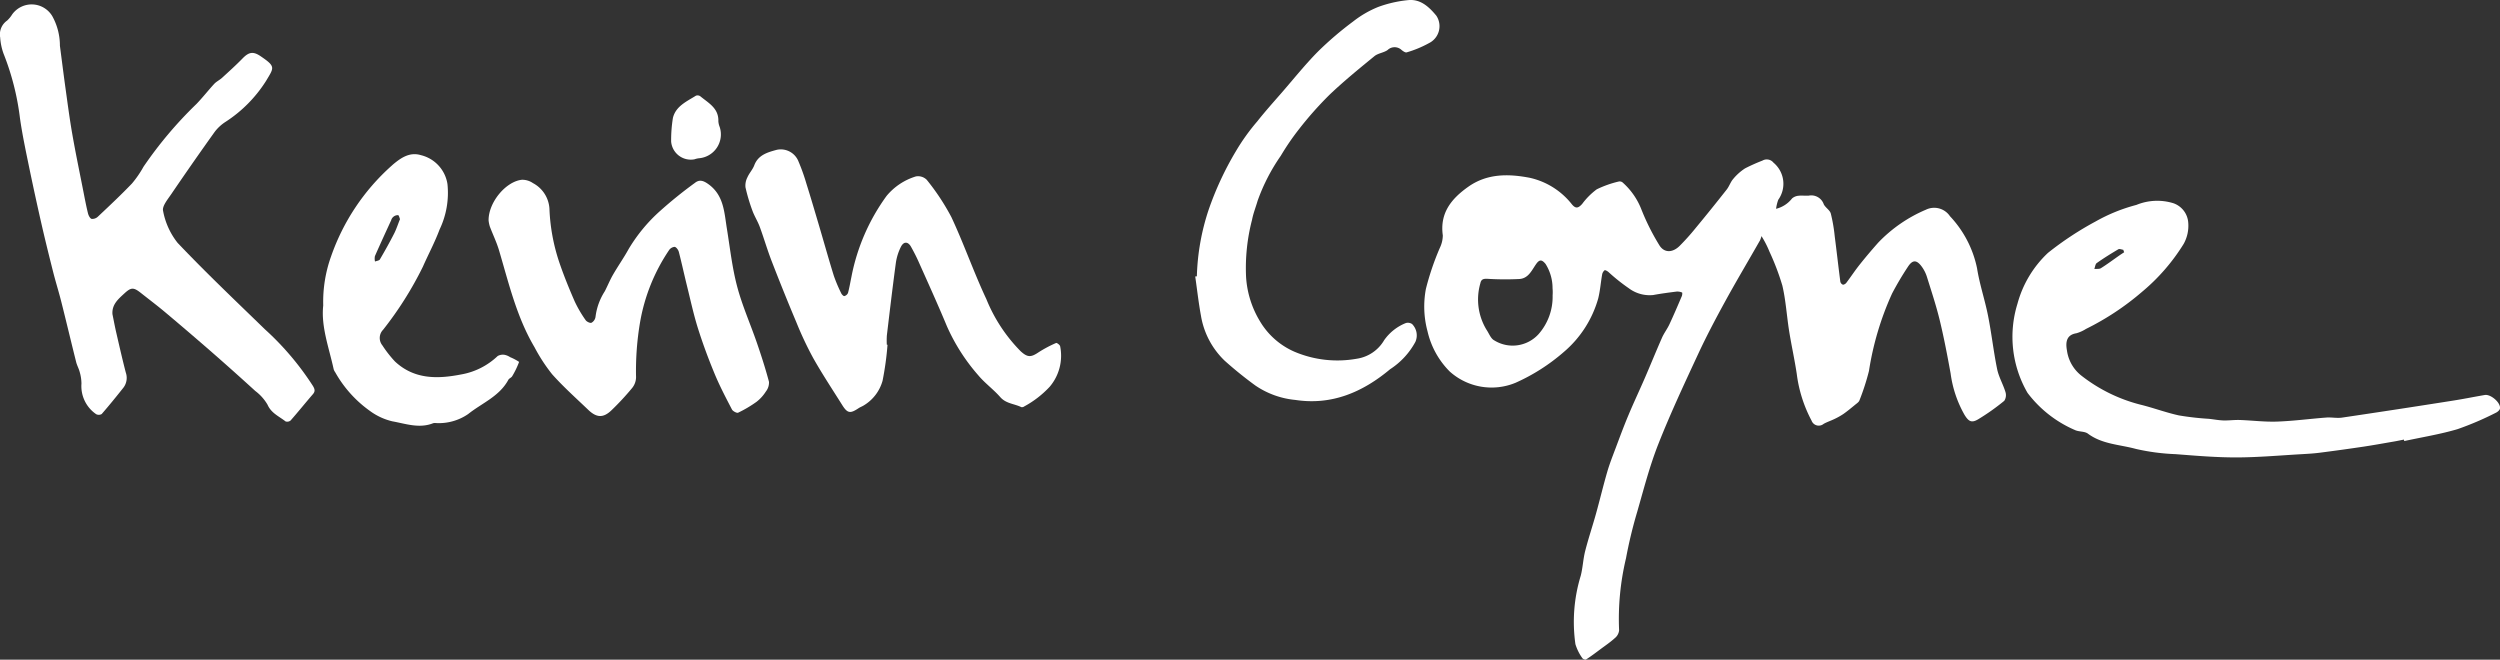
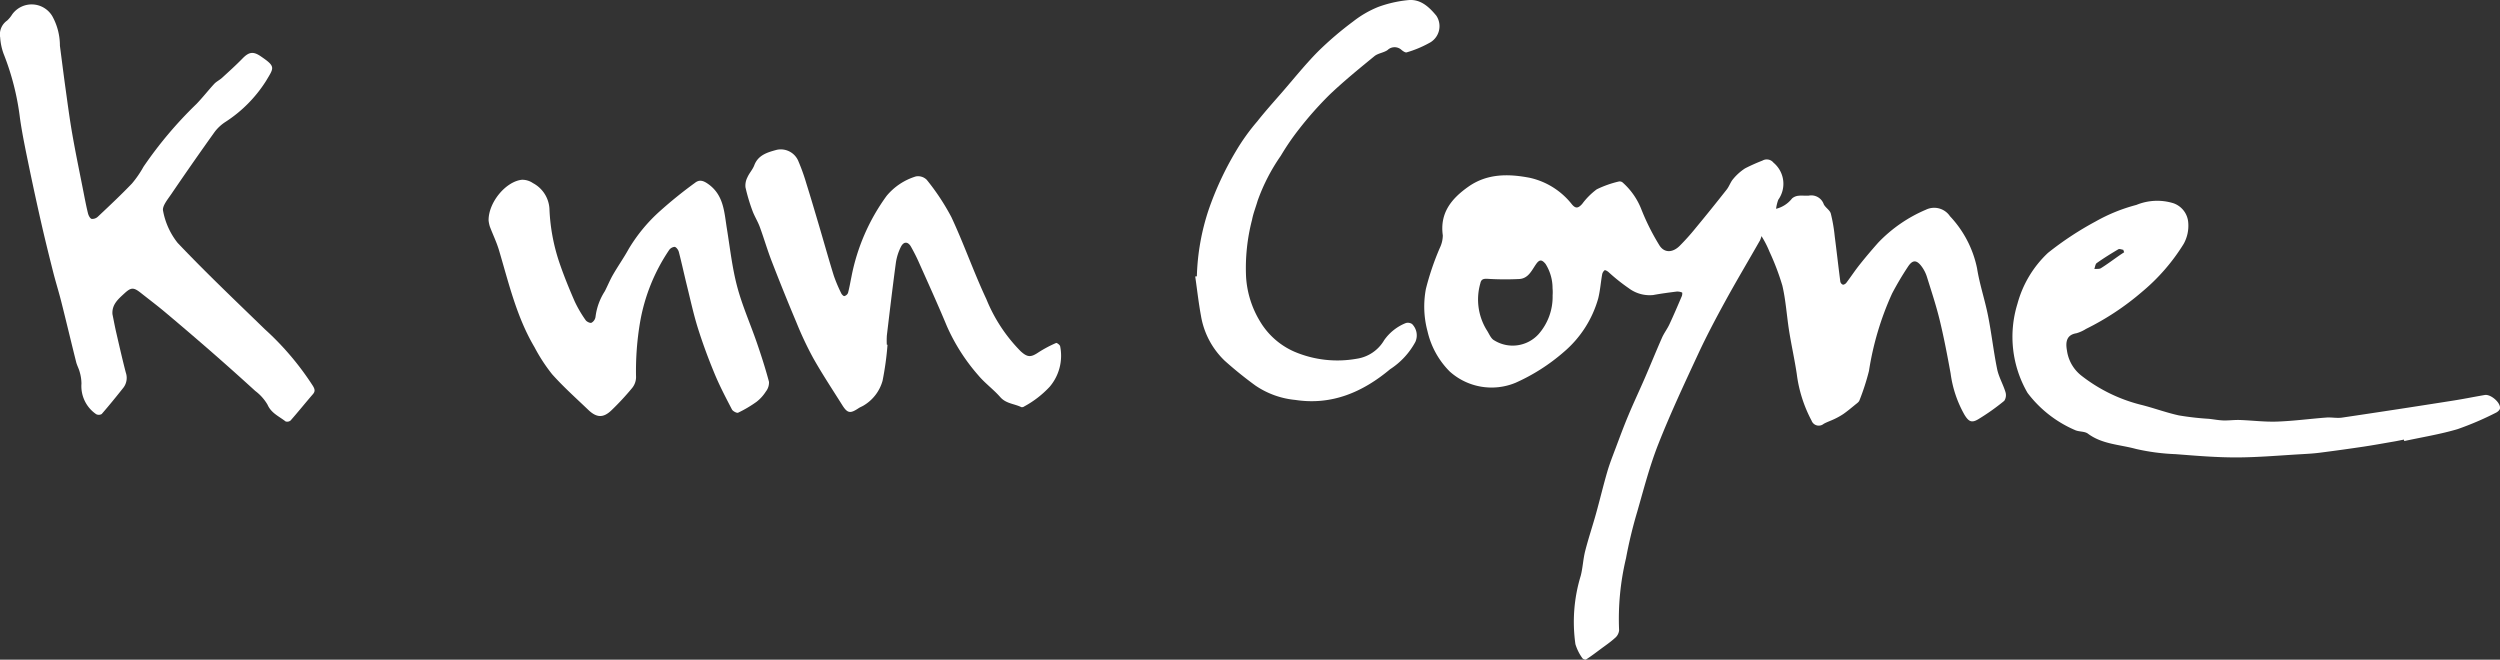
<svg xmlns="http://www.w3.org/2000/svg" width="282.209" height="74.466" viewBox="0 0 282.209 74.466">
  <rect x="0" y="0" width="282.209" height="74.466" fill="#333333" stroke="none" />
  <g id="Gruppe_1" data-name="Gruppe 1" transform="translate(-56.083 -25.842)">
    <path id="Pfad_1" data-name="Pfad 1" d="M1171.555,151.852a3.282,3.282,0,0,0,1.805-1.17,1.275,1.275,0,0,1,.7-.3c.389-.048.789.01,1.182-.016a1.491,1.491,0,0,1,1.7.986c.2.38.681.647.79,1.034a17.75,17.75,0,0,1,.44,2.544c.223,1.717.412,3.437.636,5.153a.482.482,0,0,0,.309.341.6.6,0,0,0,.4-.26c.508-.674.971-1.382,1.5-2.042.663-.834,1.356-1.646,2.062-2.444a16.188,16.188,0,0,1,5.39-3.724,2.141,2.141,0,0,1,2.714.733,12.114,12.114,0,0,1,3.059,5.879c.284,1.805.884,3.558,1.239,5.355.4,2,.62,4.031,1.028,6.027.182.887.671,1.708.938,2.584a1.16,1.16,0,0,1-.133.995,24.906,24.906,0,0,1-2.962,2.095c-.739.434-1.062.23-1.519-.5a12.866,12.866,0,0,1-1.576-4.688c-.364-2-.744-4.006-1.223-5.983-.4-1.657-.941-3.281-1.449-4.91a4,4,0,0,0-.56-1.126c-.594-.826-1.057-.84-1.6,0a34.484,34.484,0,0,0-1.775,3,33.4,33.4,0,0,0-2.609,8.74,26.5,26.5,0,0,1-1.075,3.325c-.066.188-.289.331-.459.471-.441.362-.88.729-1.346,1.057a7.515,7.515,0,0,1-1.028.577c-.4.195-.824.329-1.208.544a.862.862,0,0,1-1.362-.362,15.281,15.281,0,0,1-1.675-5.29c-.242-1.613-.6-3.208-.858-4.819-.273-1.712-.372-3.46-.767-5.141a27.9,27.9,0,0,0-1.455-3.828,11.041,11.041,0,0,0-.9-1.756,2.8,2.8,0,0,1-.171.489c-1.3,2.286-2.651,4.549-3.915,6.857-1.074,1.961-2.123,3.941-3.064,5.968-1.559,3.357-3.133,6.715-4.491,10.155-.973,2.465-1.642,5.054-2.374,7.609a51.448,51.448,0,0,0-1.279,5.29,29.531,29.531,0,0,0-.779,8.147,1.307,1.307,0,0,1-.486.87c-.506.459-1.078.845-1.629,1.254-.533.4-1.065.8-1.621,1.159-.077.05-.358-.056-.418-.162a5.409,5.409,0,0,1-.777-1.569,17.815,17.815,0,0,1,.6-7.724c.235-.911.268-1.874.5-2.786.361-1.418.83-2.808,1.223-4.218.437-1.57.813-3.157,1.268-4.722.269-.925.627-1.826.967-2.73.459-1.222.912-2.448,1.417-3.651.6-1.436,1.268-2.846,1.887-4.275.648-1.5,1.258-3.01,1.917-4.5.23-.52.589-.982.831-1.5.491-1.051.946-2.118,1.4-3.184.053-.124.07-.391.032-.405a1.322,1.322,0,0,0-.61-.11c-.887.111-1.774.228-2.652.391a3.924,3.924,0,0,1-2.744-.758,21.279,21.279,0,0,1-2.319-1.85c-.123-.1-.361-.234-.423-.188a.811.811,0,0,0-.277.475c-.16.9-.223,1.828-.446,2.714a12.31,12.31,0,0,1-3.9,6.052,21.769,21.769,0,0,1-5.419,3.456,7.07,7.07,0,0,1-7.438-1.265,9.372,9.372,0,0,1-2.508-4.539,10.735,10.735,0,0,1-.183-4.795,30.2,30.2,0,0,1,1.57-4.62,3.343,3.343,0,0,0,.338-1.41c-.359-2.542.987-4.159,2.871-5.492,2.137-1.512,4.544-1.477,6.954-1.012a8.371,8.371,0,0,1,4.762,3.012c.411.48.7.435,1.146-.066a7.875,7.875,0,0,1,1.644-1.647,11.689,11.689,0,0,1,2.478-.879.529.529,0,0,1,.422.088,7.887,7.887,0,0,1,2.168,3.135,25.887,25.887,0,0,0,2.025,4.011c.57.862,1.495.786,2.257.038a25.41,25.41,0,0,0,1.776-1.976q1.8-2.175,3.542-4.391c.289-.367.433-.853.738-1.2a5.9,5.9,0,0,1,1.336-1.191,20.556,20.556,0,0,1,1.963-.878.974.974,0,0,1,1.248.237,3.1,3.1,0,0,1,.539,4.183A4.661,4.661,0,0,0,1171.555,151.852Zm-25.225,9.773a4.83,4.83,0,0,0-.007-.8,5.132,5.132,0,0,0-.789-2.747c-.4-.482-.672-.554-1.072.021-.5.715-.877,1.642-1.938,1.681a32.859,32.859,0,0,1-3.484-.02c-.5-.035-.778.025-.871.515a6.586,6.586,0,0,0,.7,5.233c.278.405.468.974.853,1.185a3.951,3.951,0,0,0,5.024-.694A6.376,6.376,0,0,0,1146.33,161.625Z" transform="translate(-914.982 -102.44)" fill="#fff" />
    <path id="Pfad_2" data-name="Pfad 2" d="M68.777,64.13c.139.679.263,1.362.419,2.038.351,1.521.695,3.044,1.088,4.554a1.823,1.823,0,0,1-.265,1.7c-.8,1.01-1.612,2.008-2.454,2.98a.65.65,0,0,1-.625.019,3.836,3.836,0,0,1-1.662-3.452,4.824,4.824,0,0,0-.2-1.318c-.1-.384-.305-.739-.4-1.123-.566-2.256-1.1-4.519-1.67-6.775-.29-1.152-.648-2.287-.939-3.439-.455-1.8-.9-3.6-1.311-5.4q-.729-3.194-1.392-6.4c-.374-1.821-.763-3.643-1.026-5.482A29.253,29.253,0,0,0,56.475,34.7a6.716,6.716,0,0,1-.373-1.812,1.9,1.9,0,0,1,.785-1.9,3.349,3.349,0,0,0,.566-.689,2.709,2.709,0,0,1,4.533.19,6.87,6.87,0,0,1,.86,3.342c.2,1.527.391,3.054.6,4.579.251,1.791.481,3.587.793,5.369.384,2.2.841,4.383,1.271,6.573.158.8.31,1.611.508,2.406.059.236.226.565.41.618a.919.919,0,0,0,.715-.262c1.3-1.223,2.6-2.442,3.834-3.73a11.745,11.745,0,0,0,1.308-1.9A45.485,45.485,0,0,1,78.262,40.4c.7-.725,1.318-1.524,2-2.262.248-.267.6-.429.876-.677.784-.718,1.576-1.43,2.317-2.191.722-.742,1.209-.831,2.061-.249,1.721,1.174,1.505,1.259.587,2.8a15.112,15.112,0,0,1-4.578,4.612,4.792,4.792,0,0,0-1.2,1.109q-2.492,3.483-4.9,7.024c-.405.6-1.064,1.379-.932,1.908a8.189,8.189,0,0,0,1.638,3.606c3.178,3.35,6.535,6.531,9.848,9.752a31.916,31.916,0,0,1,5.432,6.407c.2.342.282.59-.008.925-.85.982-1.664,2-2.52,2.972a.6.6,0,0,1-.567.1c-.724-.572-1.612-.921-2.037-1.894A5.253,5.253,0,0,0,84.9,72.8q-2.387-2.179-4.821-4.307-2.654-2.316-5.353-4.581c-.883-.743-1.808-1.438-2.713-2.155-.855-.677-1.124-.678-1.915.056C69.419,62.438,68.7,63.05,68.777,64.13Z" transform="translate(0 -2.824)" fill="#fff" />
    <path id="Pfad_3" data-name="Pfad 3" d="M1620.042,204.371c-.362.071-.723.149-1.087.212-1.167.2-2.331.415-3.5.589q-2.451.366-4.91.68c-.64.083-1.287.123-1.932.159-2.481.139-4.963.366-7.444.373-2.3.006-4.6-.19-6.894-.368a23.983,23.983,0,0,1-4.489-.59c-1.818-.5-3.8-.519-5.418-1.725-.383-.286-1.028-.192-1.482-.416a13.283,13.283,0,0,1-5.333-4.185,12.613,12.613,0,0,1-1.137-10.066,12.255,12.255,0,0,1,3.448-5.744,35.871,35.871,0,0,1,5.376-3.543,19.219,19.219,0,0,1,4.6-1.866,6.179,6.179,0,0,1,4.165-.195,2.5,2.5,0,0,1,1.692,2.247,4.2,4.2,0,0,1-.518,2.345,22.3,22.3,0,0,1-4.728,5.437,30.106,30.106,0,0,1-6.3,4.165,4.176,4.176,0,0,1-1.084.489c-1.028.168-1.264.865-1.065,1.94a4.358,4.358,0,0,0,1.629,2.843,18.02,18.02,0,0,0,6.631,3.267c1.47.357,2.9.9,4.372,1.222a32.381,32.381,0,0,0,3.4.387c.541.059,1.079.164,1.62.182.614.02,1.231-.071,1.844-.051,1.411.048,2.823.231,4.229.181,1.853-.066,3.7-.316,5.551-.456.589-.045,1.2.092,1.776.007q6.3-.932,12.6-1.929c1.175-.184,2.341-.424,3.513-.624.675-.115,1.82.879,1.716,1.522-.03.188-.281.4-.481.49a34.888,34.888,0,0,1-4.307,1.842c-1.966.583-4.008.908-6.018,1.345Zm-31.583-21.144-.1-.281c-.187-.025-.426-.135-.554-.059-.83.49-1.65,1-2.437,1.555-.167.118-.188.443-.276.673.253-.027.556.027.749-.095.708-.444,1.379-.947,2.065-1.426C1588.084,183.467,1588.273,183.349,1588.459,183.227Z" transform="translate(-1292.594 -128.907)" fill="#fff" />
    <path id="Pfad_4" data-name="Pfad 4" d="M635.074,160.633a33.91,33.91,0,0,1-.558,4.06,4.721,4.721,0,0,1-2.118,2.785c-.188.12-.406.194-.591.318-.94.63-1.257.582-1.844-.353-1.11-1.767-2.264-3.51-3.288-5.326a38.937,38.937,0,0,1-1.9-4.041q-1.444-3.429-2.785-6.9c-.491-1.267-.867-2.577-1.337-3.852-.23-.625-.6-1.2-.829-1.825a20.449,20.449,0,0,1-.784-2.639,2.034,2.034,0,0,1,.223-1.135c.207-.472.59-.872.77-1.35.444-1.179,1.524-1.469,2.515-1.741a2.148,2.148,0,0,1,2.49,1.341,22.265,22.265,0,0,1,.874,2.452c.5,1.59.968,3.188,1.441,4.786.555,1.877,1.079,3.763,1.66,5.631a16.842,16.842,0,0,0,.84,1.986c.063.137.262.331.35.309a.629.629,0,0,0,.41-.35c.16-.6.262-1.212.387-1.819a22.866,22.866,0,0,1,3.967-9.136,6.906,6.906,0,0,1,3.3-2.2,1.376,1.376,0,0,1,1.237.382,25.712,25.712,0,0,1,2.779,4.207c1.422,3.038,2.523,6.226,3.95,9.261a17.91,17.91,0,0,0,3.871,5.882c.788.718,1.17.695,2.034.11a13.664,13.664,0,0,1,1.964-1.042c.085-.039.427.212.46.369a5.407,5.407,0,0,1-1.184,4.575,11.173,11.173,0,0,1-2.856,2.209.436.436,0,0,1-.345.087c-.784-.386-1.721-.384-2.375-1.13-.766-.874-1.737-1.571-2.48-2.461a21.706,21.706,0,0,1-3.547-5.55c-1.018-2.45-2.118-4.866-3.2-7.29-.252-.566-.541-1.116-.841-1.659-.344-.622-.839-.639-1.16.017a5.917,5.917,0,0,0-.555,1.769c-.371,2.733-.692,5.473-1.019,8.212a8.868,8.868,0,0,0-.006,1.044Z" transform="translate(-478.805 -95.874)" fill="#fff" />
    <path id="Pfad_5" data-name="Pfad 5" d="M425.106,166.171c-.023-2.025,1.927-4.392,3.759-4.592a2.137,2.137,0,0,1,1.248.378,3.5,3.5,0,0,1,1.862,2.884,21.515,21.515,0,0,0,1.135,6.128c.506,1.48,1.1,2.934,1.727,4.368a13.657,13.657,0,0,0,1.226,2.092c.12.179.512.36.661.29a.917.917,0,0,0,.453-.665,6.856,6.856,0,0,1,1.054-2.9c.315-.617.577-1.264.923-1.863.567-.982,1.224-1.914,1.77-2.907a18.343,18.343,0,0,1,3.548-4.287,49.186,49.186,0,0,1,3.936-3.174c.5-.391.934-.25,1.468.123,1.789,1.254,1.827,3.186,2.128,5.041.354,2.184.595,4.4,1.158,6.531.573,2.169,1.5,4.244,2.232,6.373.5,1.452.97,2.917,1.365,4.4a1.644,1.644,0,0,1-.359,1.1,4.484,4.484,0,0,1-1.047,1.153,13.51,13.51,0,0,1-2.076,1.228c-.148.072-.595-.163-.7-.363-.685-1.316-1.378-2.635-1.945-4-.7-1.683-1.336-3.4-1.884-5.132-.492-1.559-.838-3.166-1.231-4.756-.321-1.3-.6-2.6-.936-3.9-.059-.227-.29-.544-.475-.568a.857.857,0,0,0-.643.392,20.881,20.881,0,0,0-3.255,8.1,32.685,32.685,0,0,0-.456,6.228,1.975,1.975,0,0,1-.451,1.225,29.9,29.9,0,0,1-2.329,2.508c-.92.882-1.672.848-2.615-.053-1.38-1.32-2.813-2.6-4.08-4.02a19.181,19.181,0,0,1-1.99-3.057c-2.015-3.4-2.9-7.218-4.009-10.952-.272-.914-.7-1.781-1.035-2.677A3.63,3.63,0,0,1,425.106,166.171Z" transform="translate(-313.869 -115.445)" fill="#fff" />
    <path id="Pfad_6" data-name="Pfad 6" d="M959.019,57.032a25.928,25.928,0,0,1,1.309-7.449,35.225,35.225,0,0,1,3.083-6.648,23.4,23.4,0,0,1,2.415-3.377c.891-1.128,1.854-2.2,2.8-3.286,1.349-1.555,2.638-3.169,4.083-4.629a37.92,37.92,0,0,1,3.958-3.38,11.619,11.619,0,0,1,2.817-1.634,13.548,13.548,0,0,1,3.367-.771c1.41-.154,2.38.764,3.2,1.755a2.135,2.135,0,0,1-.835,3.1,12.331,12.331,0,0,1-2.513,1.041c-.141.05-.4-.13-.562-.258a1.149,1.149,0,0,0-1.6,0c-.441.305-1.072.354-1.479.687-1.724,1.411-3.458,2.821-5.069,4.357a39.748,39.748,0,0,0-3.4,3.828,27.91,27.91,0,0,0-2.1,3.06,21.436,21.436,0,0,0-2.615,5.078c-.206.714-.489,1.411-.627,2.137a21.627,21.627,0,0,0-.675,6.493,10.942,10.942,0,0,0,1.578,4.992A8.438,8.438,0,0,0,970,65.53a12.388,12.388,0,0,0,7.061.808,4.311,4.311,0,0,0,3.1-2.094,5.46,5.46,0,0,1,2.417-1.924.832.832,0,0,1,.735.1,1.813,1.813,0,0,1,.375,2.012,8.455,8.455,0,0,1-2.852,3.088c-3.1,2.594-6.594,4.1-10.718,3.466a9.6,9.6,0,0,1-4.5-1.63,44.089,44.089,0,0,1-3.453-2.79,9.081,9.081,0,0,1-2.687-5.106c-.269-1.459-.433-2.938-.643-4.408Z" transform="translate(-767.83)" fill="#fff" />
-     <path id="Pfad_7" data-name="Pfad 7" d="M299.948,159.4a15.213,15.213,0,0,1,.878-5.519,24.477,24.477,0,0,1,6.863-10.276c.055-.051.11-.1.167-.149.9-.751,1.873-1.4,3.112-1.029a3.982,3.982,0,0,1,3.005,3.271,9.575,9.575,0,0,1-.895,5.135c-.536,1.438-1.268,2.8-1.89,4.209a39.729,39.729,0,0,1-4.483,7.1,1.321,1.321,0,0,0-.08,1.759,13.078,13.078,0,0,0,1.416,1.815c2.172,2.032,4.788,1.995,7.478,1.468a7.95,7.95,0,0,0,4.116-2.076,1.185,1.185,0,0,1,.8-.136,1.8,1.8,0,0,1,.613.261,5.9,5.9,0,0,1,1.01.534,9.44,9.44,0,0,1-.781,1.621c-.092.162-.343.236-.431.4-1.006,1.874-2.987,2.629-4.532,3.863a5.838,5.838,0,0,1-3.657,1.02.831.831,0,0,0-.3.019c-1.569.627-3.109.052-4.62-.217a6.972,6.972,0,0,1-2.537-1.185,13.384,13.384,0,0,1-3.9-4.351,1.2,1.2,0,0,1-.17-.33C300.6,164.165,299.687,161.785,299.948,159.4Zm8.667-9.751c-.06-.136-.118-.433-.213-.446a.787.787,0,0,0-.786.578c-.617,1.346-1.239,2.69-1.834,4.047a1.55,1.55,0,0,0,.01.61c.188-.076.468-.1.55-.237.559-.953,1.1-1.92,1.6-2.9C308.2,150.8,308.373,150.251,308.614,149.653Z" transform="translate(-207.378 -99.073)" fill="#fff" />
-     <path id="Pfad_8" data-name="Pfad 8" d="M562.982,103.1a15.677,15.677,0,0,1,.2-2.675c.321-1.326,1.552-1.857,2.6-2.511a.534.534,0,0,1,.487.063c.919.761,2.09,1.346,2.043,2.819a2.1,2.1,0,0,0,.151.651,2.7,2.7,0,0,1-2.349,3.532,2.241,2.241,0,0,0-.5.118A2.229,2.229,0,0,1,562.982,103.1Z" transform="translate(-431.138 -61.271)" fill="#fff" />
  </g>
</svg>